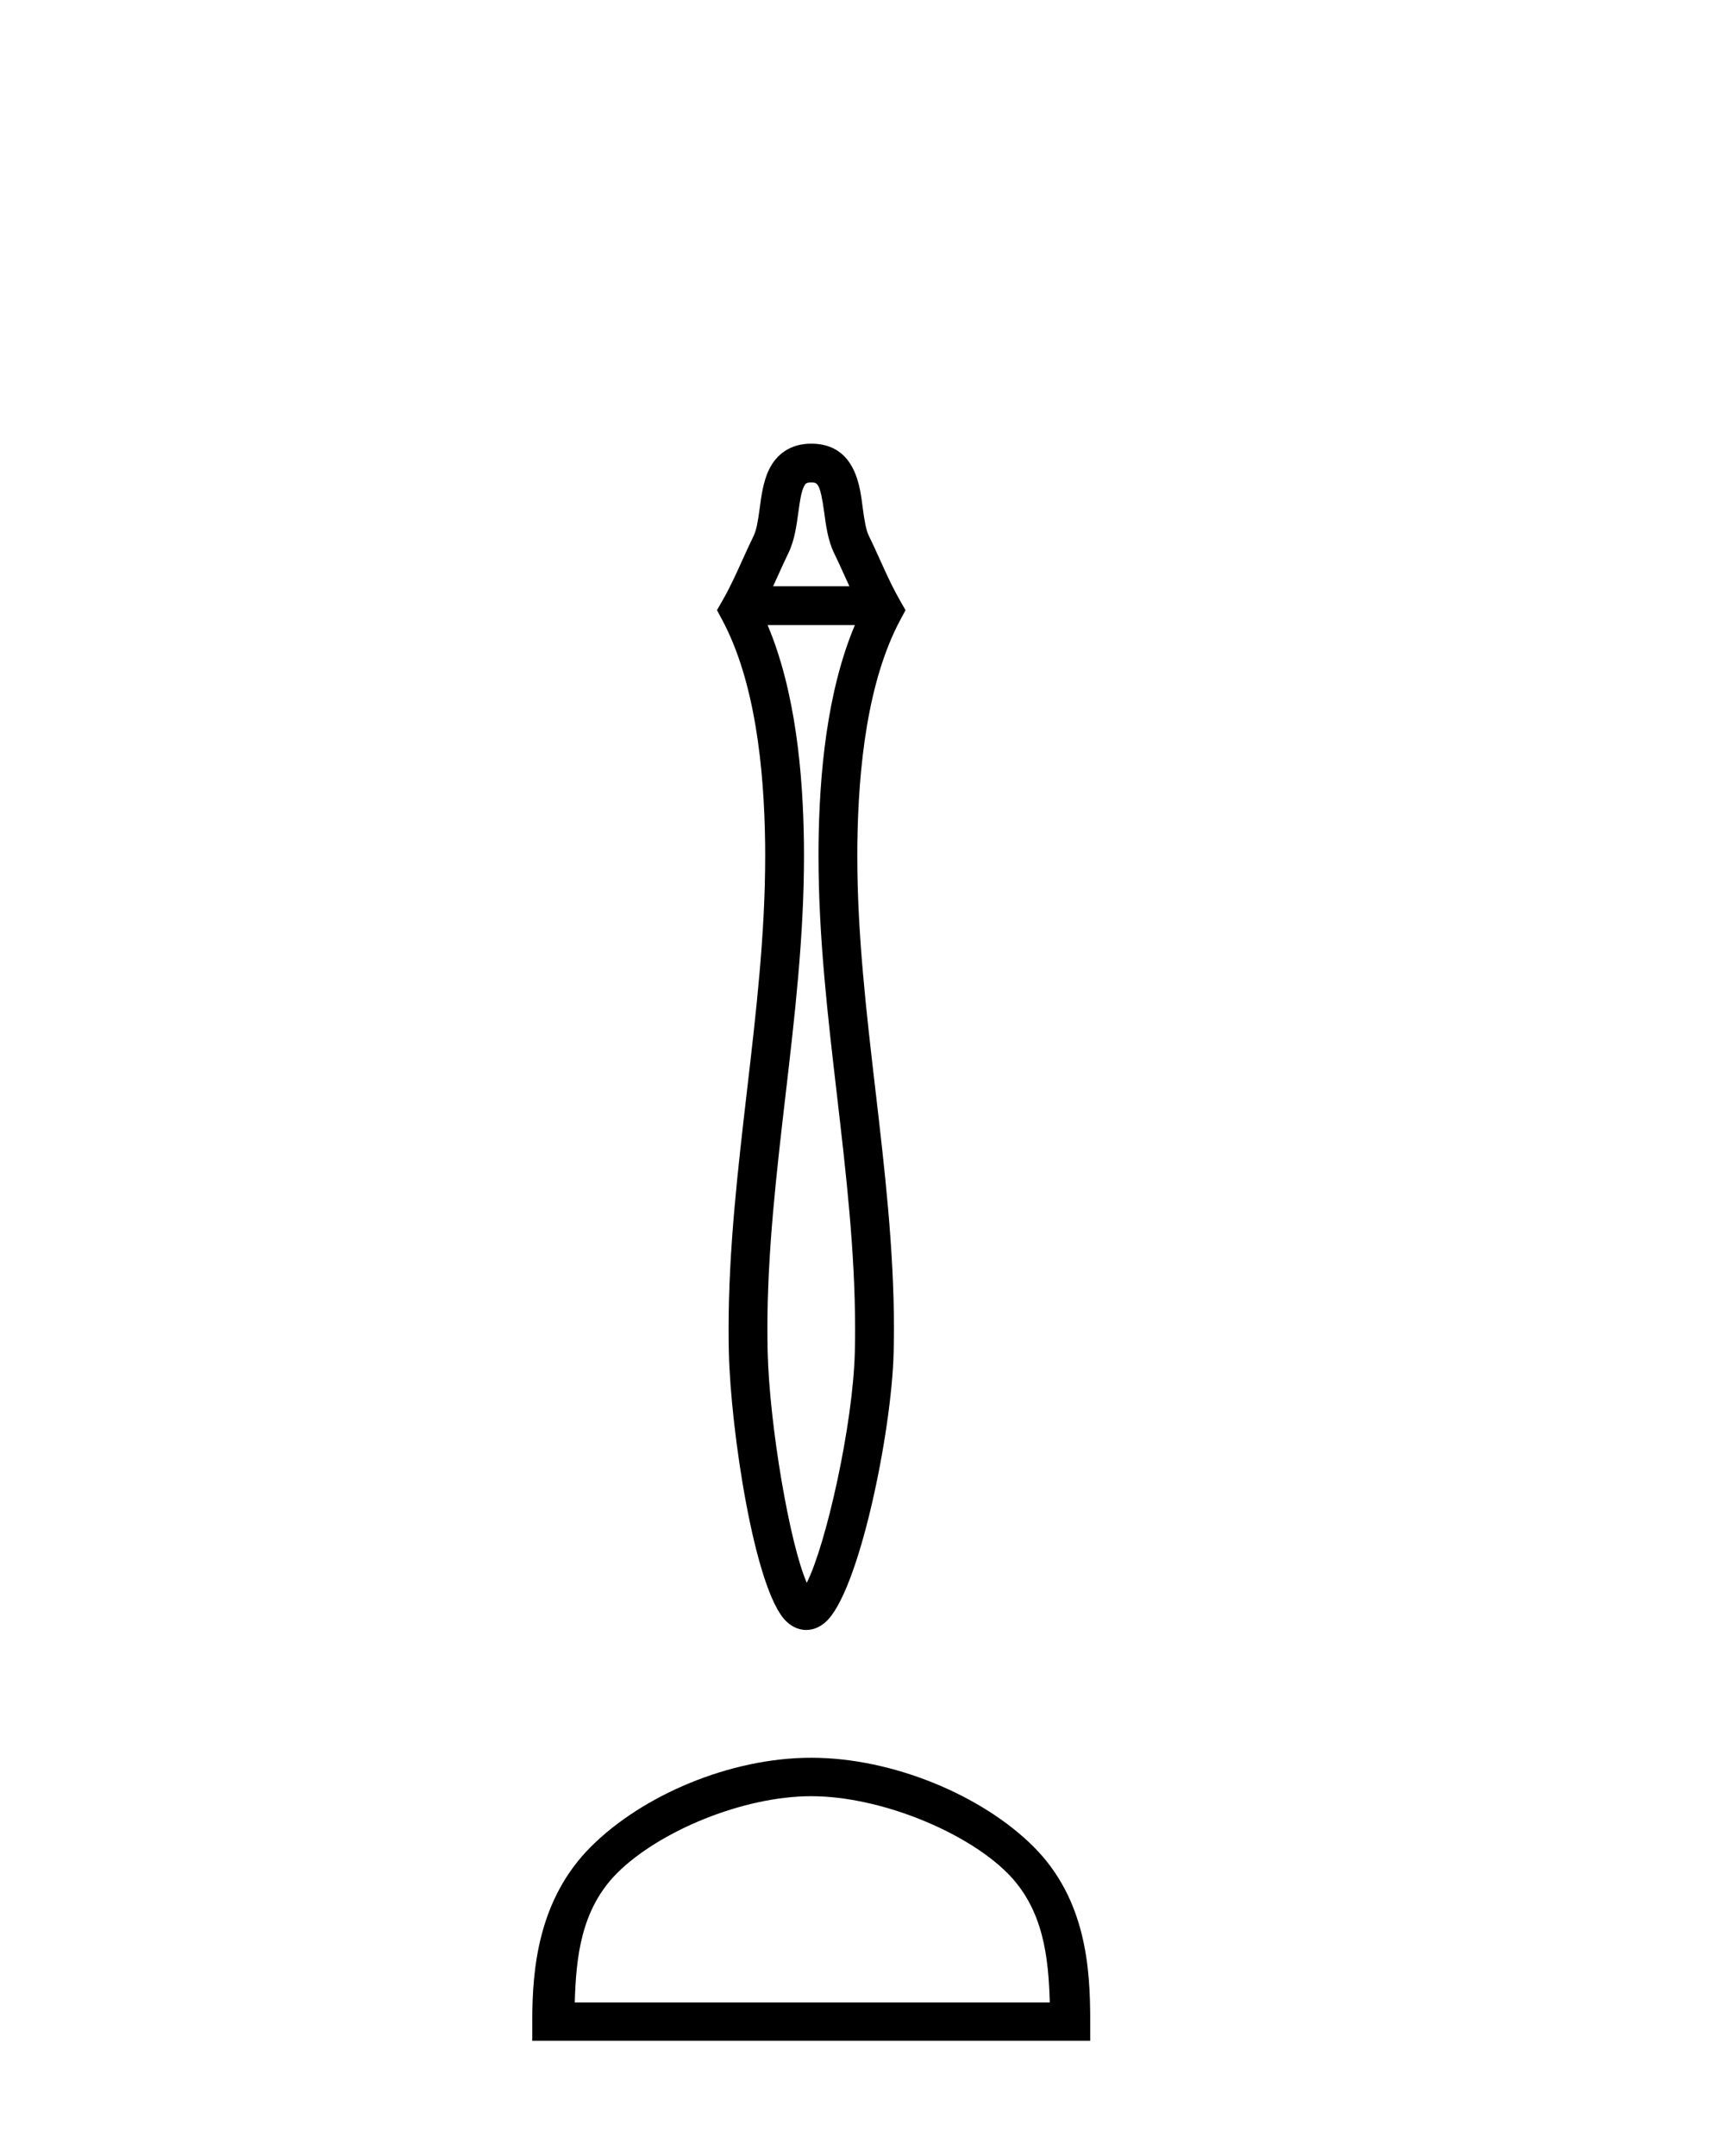
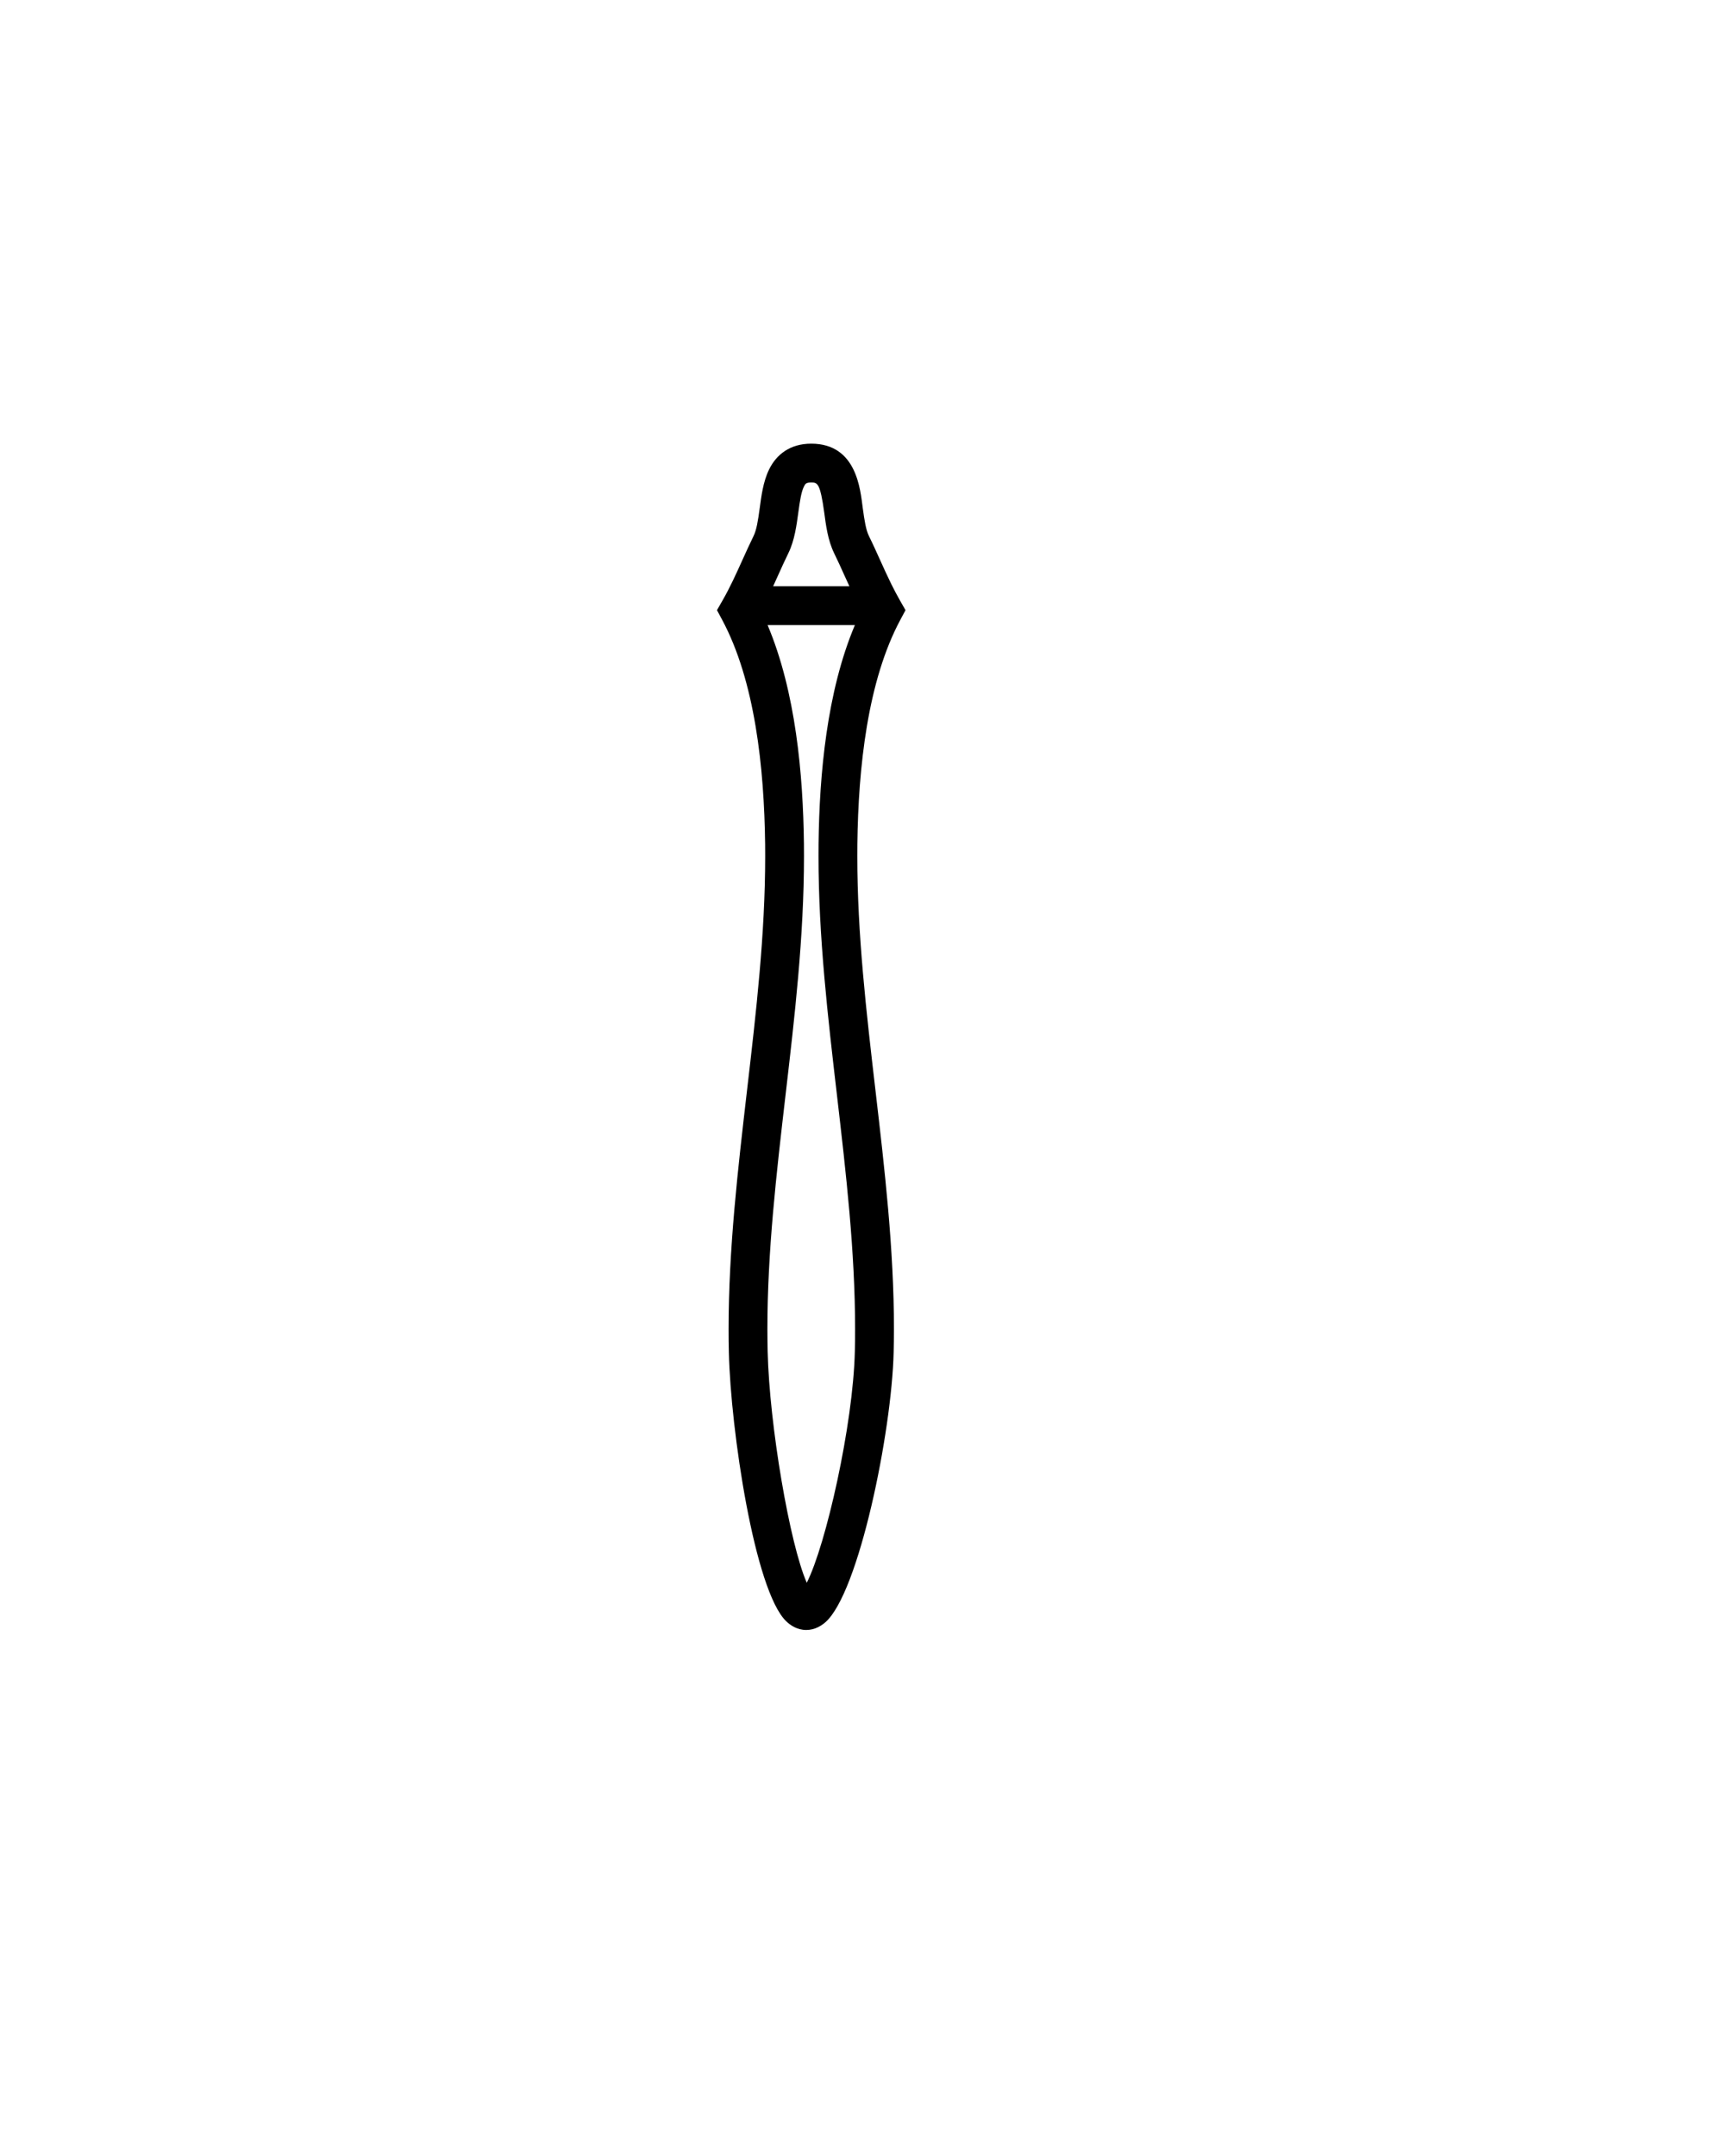
<svg xmlns="http://www.w3.org/2000/svg" width="33.0" height="41.0">
  <path d="M 15.468 30.301 C 15.468 30.301 15.468 30.3 15.467 30.3 L 15.467 30.3 C 15.467 30.3 15.467 30.3 15.467 30.3 L 15.467 30.3 C 15.468 30.3 15.468 30.301 15.468 30.301 ZM 15.213 30.293 C 15.213 30.293 15.213 30.293 15.213 30.294 L 15.213 30.294 C 15.212 30.294 15.212 30.294 15.212 30.294 C 15.212 30.294 15.212 30.294 15.213 30.293 ZM 16.156 11.149 L 14.705 11.149 L 14.705 11.149 C 14.736 11.08 14.767 11.012 14.797 10.946 L 14.797 10.946 C 14.865 10.795 14.928 10.655 14.994 10.521 L 14.994 10.521 C 15.116 10.273 15.153 9.97 15.183 9.754 L 15.183 9.754 C 15.216 9.509 15.241 9.354 15.291 9.252 L 15.291 9.252 C 15.318 9.197 15.334 9.175 15.43 9.175 C 15.546 9.175 15.6 9.181 15.678 9.754 L 15.678 9.754 C 15.707 9.97 15.744 10.273 15.866 10.521 L 15.866 10.521 L 15.866 10.521 C 15.932 10.655 15.995 10.795 16.063 10.946 L 16.063 10.946 C 16.093 11.012 16.124 11.08 16.156 11.149 ZM 14.6 11.887 L 14.6 11.887 L 14.6 11.887 C 14.6 11.887 14.6 11.887 14.6 11.887 ZM 16.264 25.274 C 16.264 25.35 16.264 25.426 16.263 25.502 L 16.263 25.502 C 16.262 25.568 16.261 25.635 16.259 25.702 L 16.259 25.702 C 16.227 27.091 15.71 29.378 15.345 30.098 L 15.345 30.098 C 15.022 29.368 14.634 27.102 14.601 25.702 L 14.601 25.702 L 14.601 25.702 C 14.598 25.559 14.596 25.416 14.596 25.274 C 14.596 23.799 14.767 22.325 14.941 20.825 L 14.941 20.825 C 15.115 19.332 15.292 17.813 15.292 16.283 C 15.292 16.204 15.292 16.125 15.291 16.046 L 15.291 16.046 C 15.275 14.731 15.136 13.157 14.6 11.887 L 14.6 11.887 L 16.26 11.887 L 16.26 11.887 C 15.724 13.157 15.585 14.731 15.569 16.046 L 15.569 16.046 L 15.569 16.046 C 15.568 16.125 15.568 16.204 15.568 16.283 C 15.568 17.813 15.745 19.332 15.919 20.825 C 16.093 22.325 16.264 23.799 16.264 25.274 ZM 17.223 11.603 L 17.121 11.425 C 17.061 11.32 17.005 11.213 16.951 11.104 L 16.951 11.104 C 16.876 10.952 16.807 10.798 16.736 10.642 L 16.736 10.642 C 16.669 10.494 16.601 10.342 16.528 10.195 L 16.528 10.195 L 16.528 10.195 C 16.47 10.076 16.443 9.906 16.409 9.655 L 16.409 9.655 C 16.363 9.316 16.298 8.437 15.43 8.437 C 15.03 8.437 14.769 8.64 14.629 8.926 L 14.629 8.926 C 14.514 9.159 14.479 9.448 14.451 9.655 L 14.451 9.655 C 14.417 9.906 14.39 10.076 14.332 10.195 L 14.332 10.195 L 14.332 10.195 C 14.26 10.342 14.191 10.494 14.124 10.642 L 14.124 10.642 C 14.002 10.912 13.884 11.174 13.739 11.425 L 13.637 11.603 L 13.734 11.784 C 14.359 12.948 14.535 14.595 14.553 16.055 L 14.553 16.055 L 14.553 16.055 C 14.554 16.131 14.554 16.208 14.554 16.284 C 14.554 17.762 14.383 19.239 14.208 20.74 L 14.208 20.74 C 14.035 22.232 13.858 23.748 13.858 25.275 C 13.858 25.423 13.859 25.571 13.863 25.719 L 13.863 25.719 C 13.897 27.189 14.351 30.249 14.954 30.831 L 14.954 30.831 C 15.032 30.906 15.16 30.996 15.335 30.996 C 15.497 30.996 15.62 30.917 15.697 30.851 L 15.697 30.851 C 16.337 30.295 16.962 27.218 16.997 25.719 L 16.997 25.719 L 16.997 25.719 C 16.999 25.65 17 25.58 17.001 25.511 L 17.001 25.511 C 17.002 25.432 17.003 25.353 17.003 25.275 C 17.003 23.748 16.826 22.232 16.652 20.74 C 16.477 19.239 16.306 17.762 16.306 16.284 C 16.306 16.208 16.307 16.131 16.307 16.055 L 16.307 16.055 C 16.325 14.595 16.501 12.948 17.126 11.784 L 17.223 11.603 Z" style="fill:#000000;stroke:none" />
-   <path d="M 15.43 34.157 C 16.735 34.157 18.369 34.828 19.16 35.618 C 19.851 36.31 19.942 37.227 19.967 38.079 L 10.932 38.079 C 10.957 37.227 11.047 36.31 11.739 35.618 C 12.53 34.828 14.125 34.157 15.43 34.157 ZM 15.43 33.426 C 13.882 33.426 12.216 34.142 11.239 35.118 C 10.238 36.12 10.124 37.438 10.124 38.425 L 10.124 38.809 L 20.736 38.809 L 20.736 38.425 C 20.736 37.438 20.661 36.12 19.659 35.118 C 18.683 34.142 16.979 33.426 15.43 33.426 Z" style="fill:#000000;stroke:none" />
</svg>